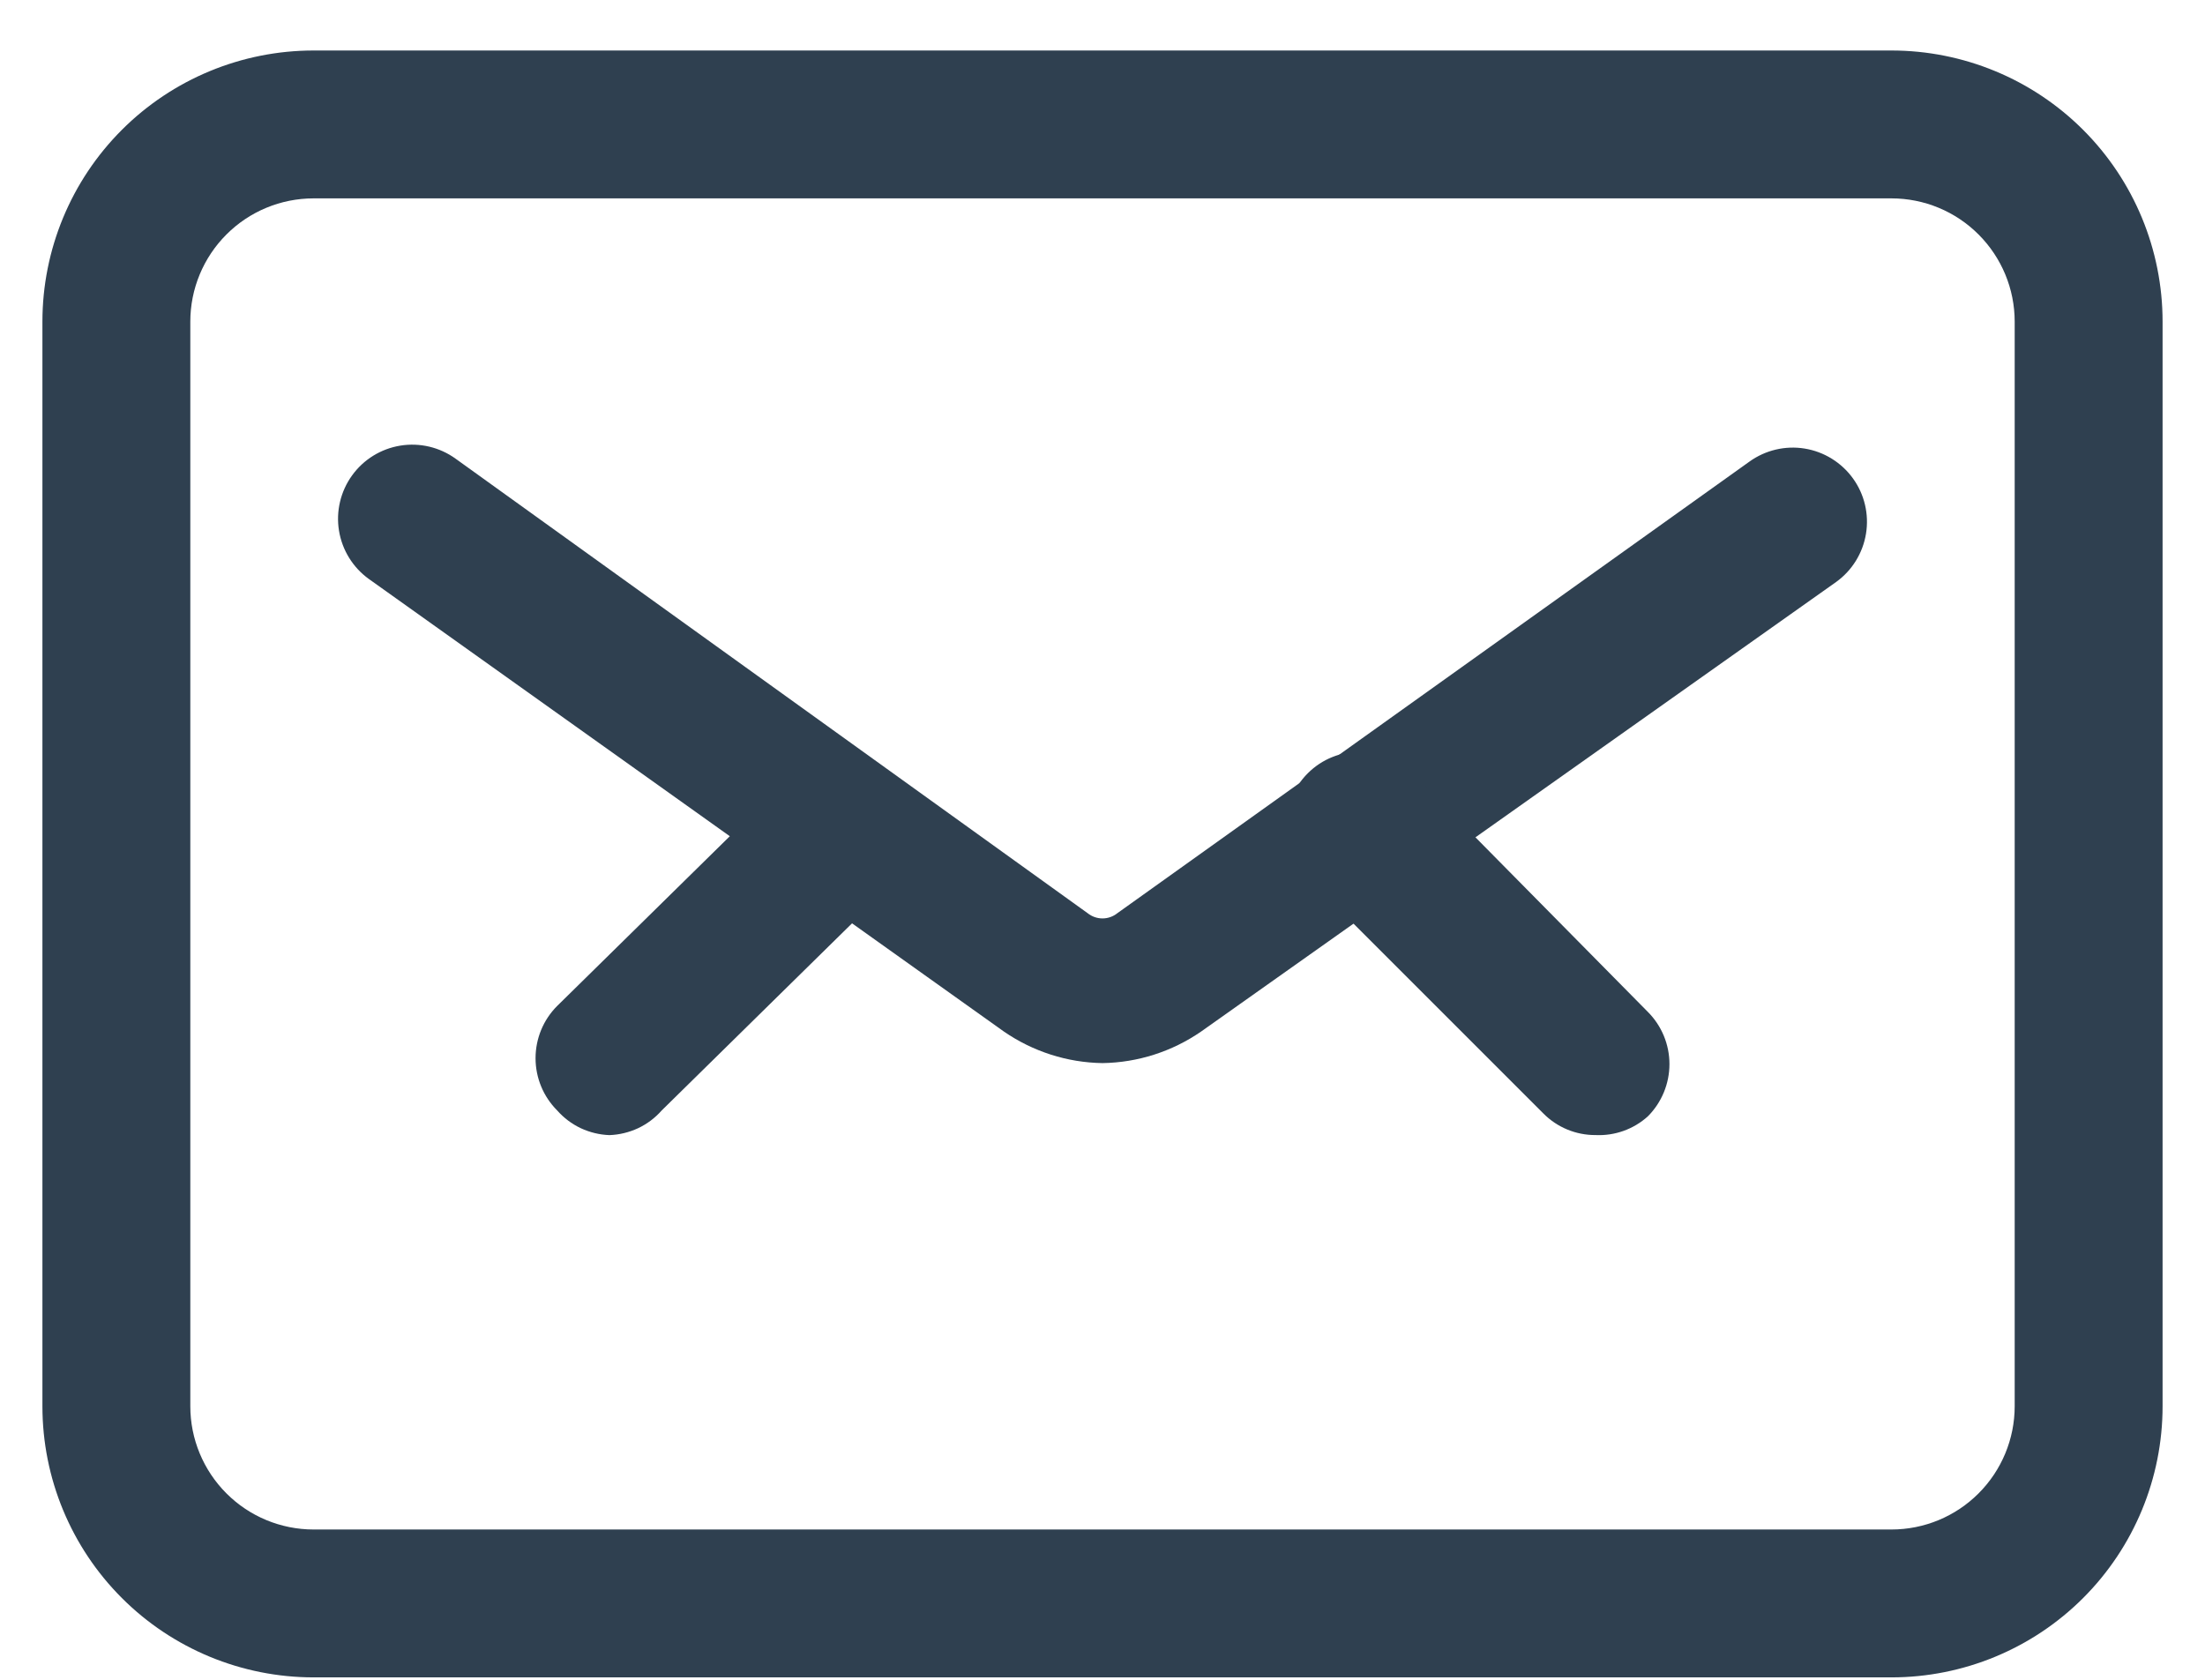
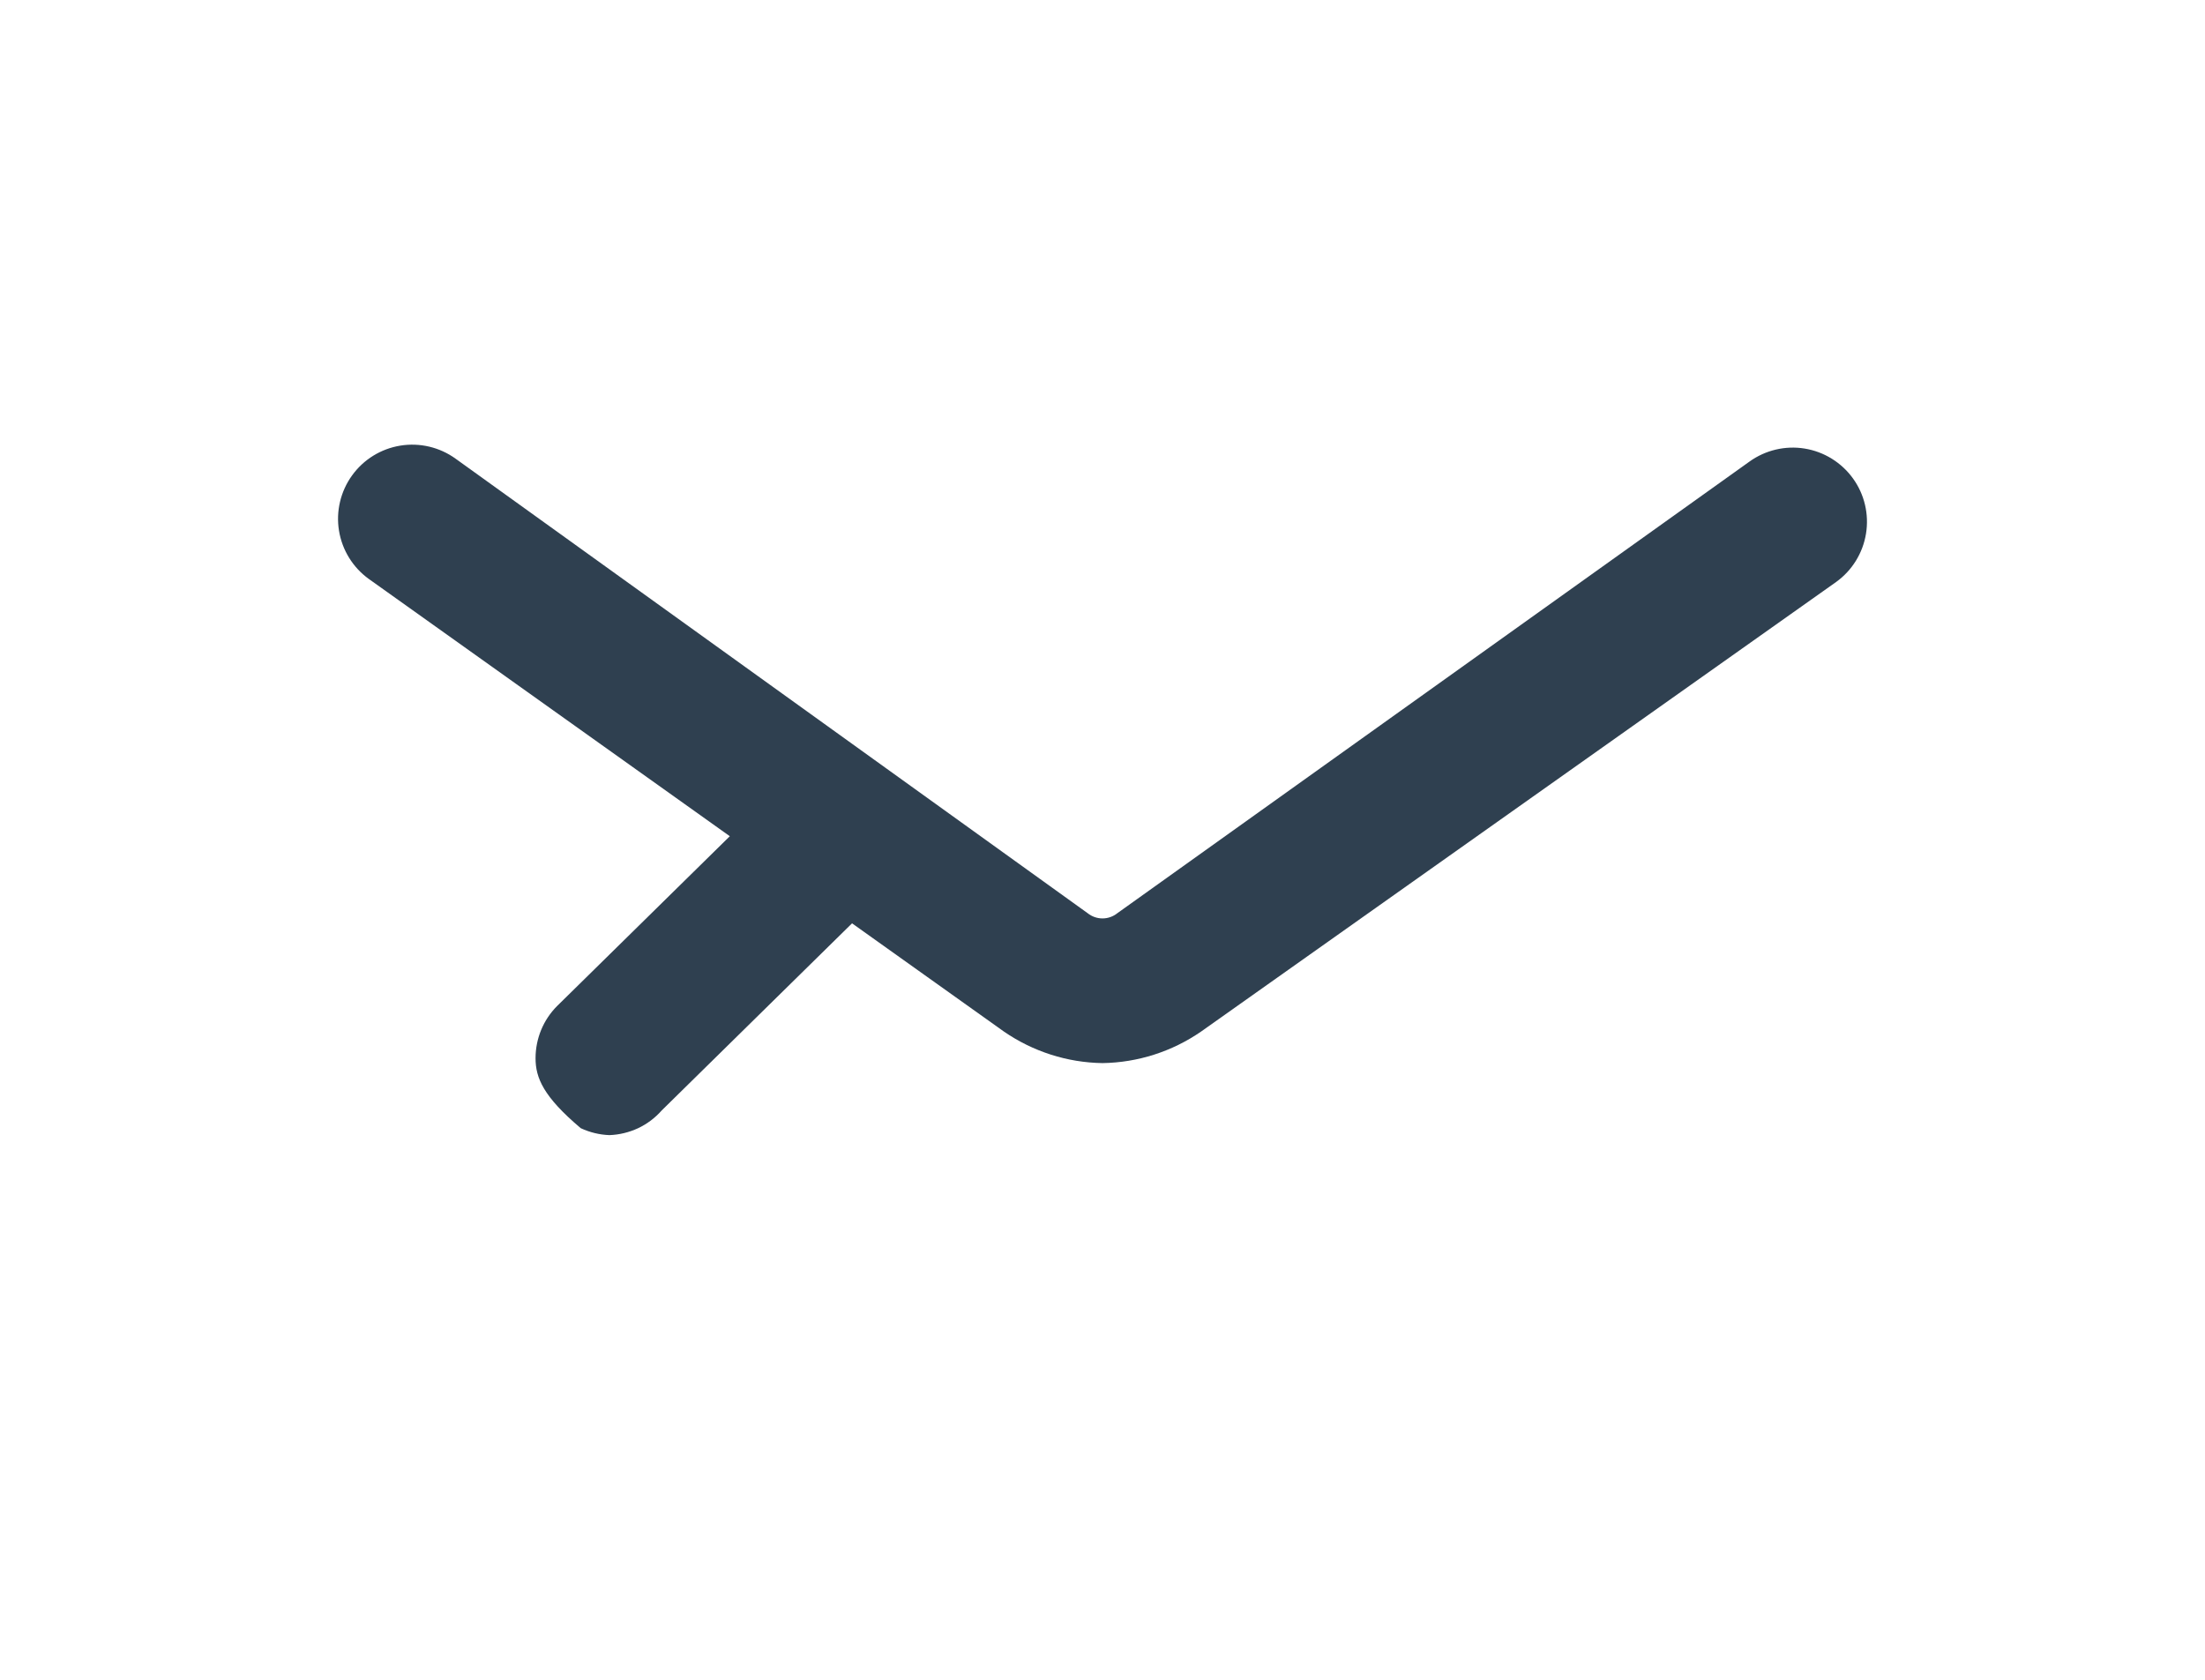
<svg xmlns="http://www.w3.org/2000/svg" width="42" height="32" viewBox="0 0 42 32" fill="none">
-   <path d="M36.027 31.954H5.973C4.603 31.954 3.289 31.41 2.321 30.442C1.352 29.473 0.808 28.159 0.808 26.789V6.127C0.808 4.757 1.352 3.443 2.321 2.474C3.289 1.506 4.603 0.962 5.973 0.962H36.027C37.397 0.962 38.711 1.506 39.679 2.474C40.648 3.443 41.192 4.757 41.192 6.127V26.789C41.192 28.159 40.648 29.473 39.679 30.442C38.711 31.41 37.397 31.954 36.027 31.954ZM5.973 3.779C5.351 3.779 4.753 4.026 4.313 4.467C3.873 4.907 3.625 5.504 3.625 6.127V26.789C3.625 27.412 3.873 28.009 4.313 28.449C4.753 28.89 5.351 29.137 5.973 29.137H36.027C36.65 29.137 37.247 28.89 37.687 28.449C38.127 28.009 38.375 27.412 38.375 26.789V6.127C38.375 5.504 38.127 4.907 37.687 4.467C37.247 4.026 36.65 3.779 36.027 3.779H5.973Z" fill="#2F4050" />
  <path d="M21 20.252C20.328 20.242 19.675 20.032 19.122 19.651L7.025 11.029C6.721 10.81 6.517 10.479 6.457 10.109C6.397 9.739 6.487 9.361 6.706 9.057C6.925 8.753 7.256 8.549 7.626 8.489C7.996 8.429 8.374 8.519 8.678 8.738L20.718 17.397C20.798 17.461 20.898 17.496 21 17.496C21.102 17.496 21.202 17.461 21.282 17.397L33.322 8.794C33.626 8.575 34.005 8.485 34.374 8.545C34.744 8.605 35.075 8.81 35.294 9.113C35.514 9.417 35.603 9.796 35.543 10.166C35.483 10.536 35.279 10.867 34.975 11.086L22.878 19.651C22.326 20.032 21.672 20.242 21 20.252Z" fill="#2F4050" />
-   <path d="M11.608 21.624C11.419 21.617 11.233 21.572 11.062 21.492C10.891 21.411 10.738 21.296 10.613 21.154C10.349 20.89 10.201 20.532 10.201 20.159C10.201 19.785 10.349 19.427 10.613 19.163L15.083 14.768C15.35 14.519 15.704 14.383 16.069 14.39C16.433 14.396 16.782 14.544 17.04 14.802C17.298 15.06 17.446 15.409 17.452 15.773C17.459 16.138 17.323 16.492 17.074 16.759L12.604 21.154C12.479 21.296 12.326 21.411 12.155 21.492C11.983 21.572 11.797 21.617 11.608 21.624Z" fill="#2F4050" />
-   <path d="M30.392 21.623C30.207 21.624 30.023 21.588 29.852 21.517C29.681 21.446 29.526 21.342 29.396 21.21L24.945 16.759C24.806 16.63 24.695 16.474 24.618 16.301C24.541 16.128 24.5 15.942 24.496 15.753C24.493 15.564 24.528 15.376 24.599 15.2C24.67 15.025 24.775 14.866 24.909 14.732C25.043 14.598 25.202 14.492 25.377 14.422C25.553 14.351 25.741 14.316 25.93 14.319C26.119 14.323 26.305 14.364 26.478 14.441C26.651 14.518 26.807 14.629 26.936 14.768L31.387 19.276C31.651 19.54 31.799 19.898 31.799 20.271C31.799 20.644 31.651 21.003 31.387 21.267C31.116 21.512 30.758 21.64 30.392 21.623Z" fill="#2F4050" />
+   <path d="M11.608 21.624C11.419 21.617 11.233 21.572 11.062 21.492C10.349 20.89 10.201 20.532 10.201 20.159C10.201 19.785 10.349 19.427 10.613 19.163L15.083 14.768C15.35 14.519 15.704 14.383 16.069 14.39C16.433 14.396 16.782 14.544 17.04 14.802C17.298 15.06 17.446 15.409 17.452 15.773C17.459 16.138 17.323 16.492 17.074 16.759L12.604 21.154C12.479 21.296 12.326 21.411 12.155 21.492C11.983 21.572 11.797 21.617 11.608 21.624Z" fill="#2F4050" />
</svg>